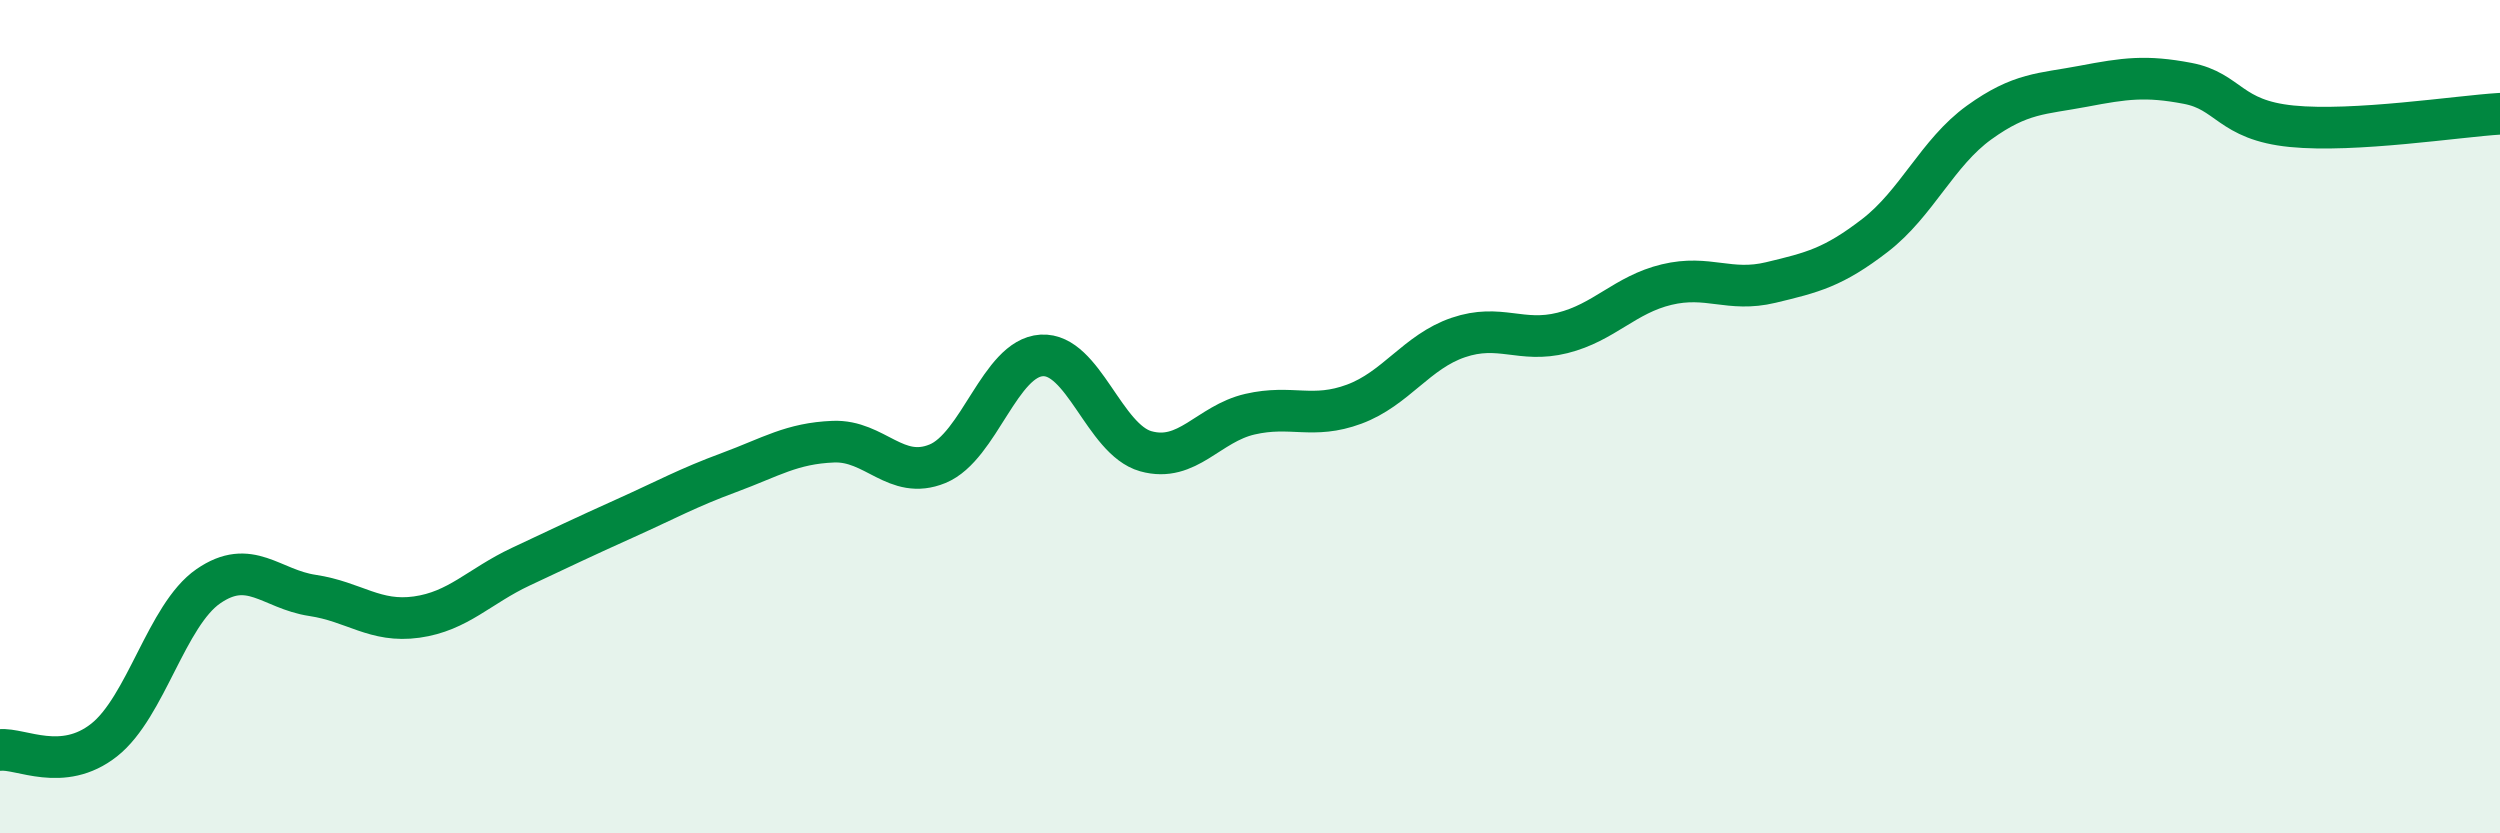
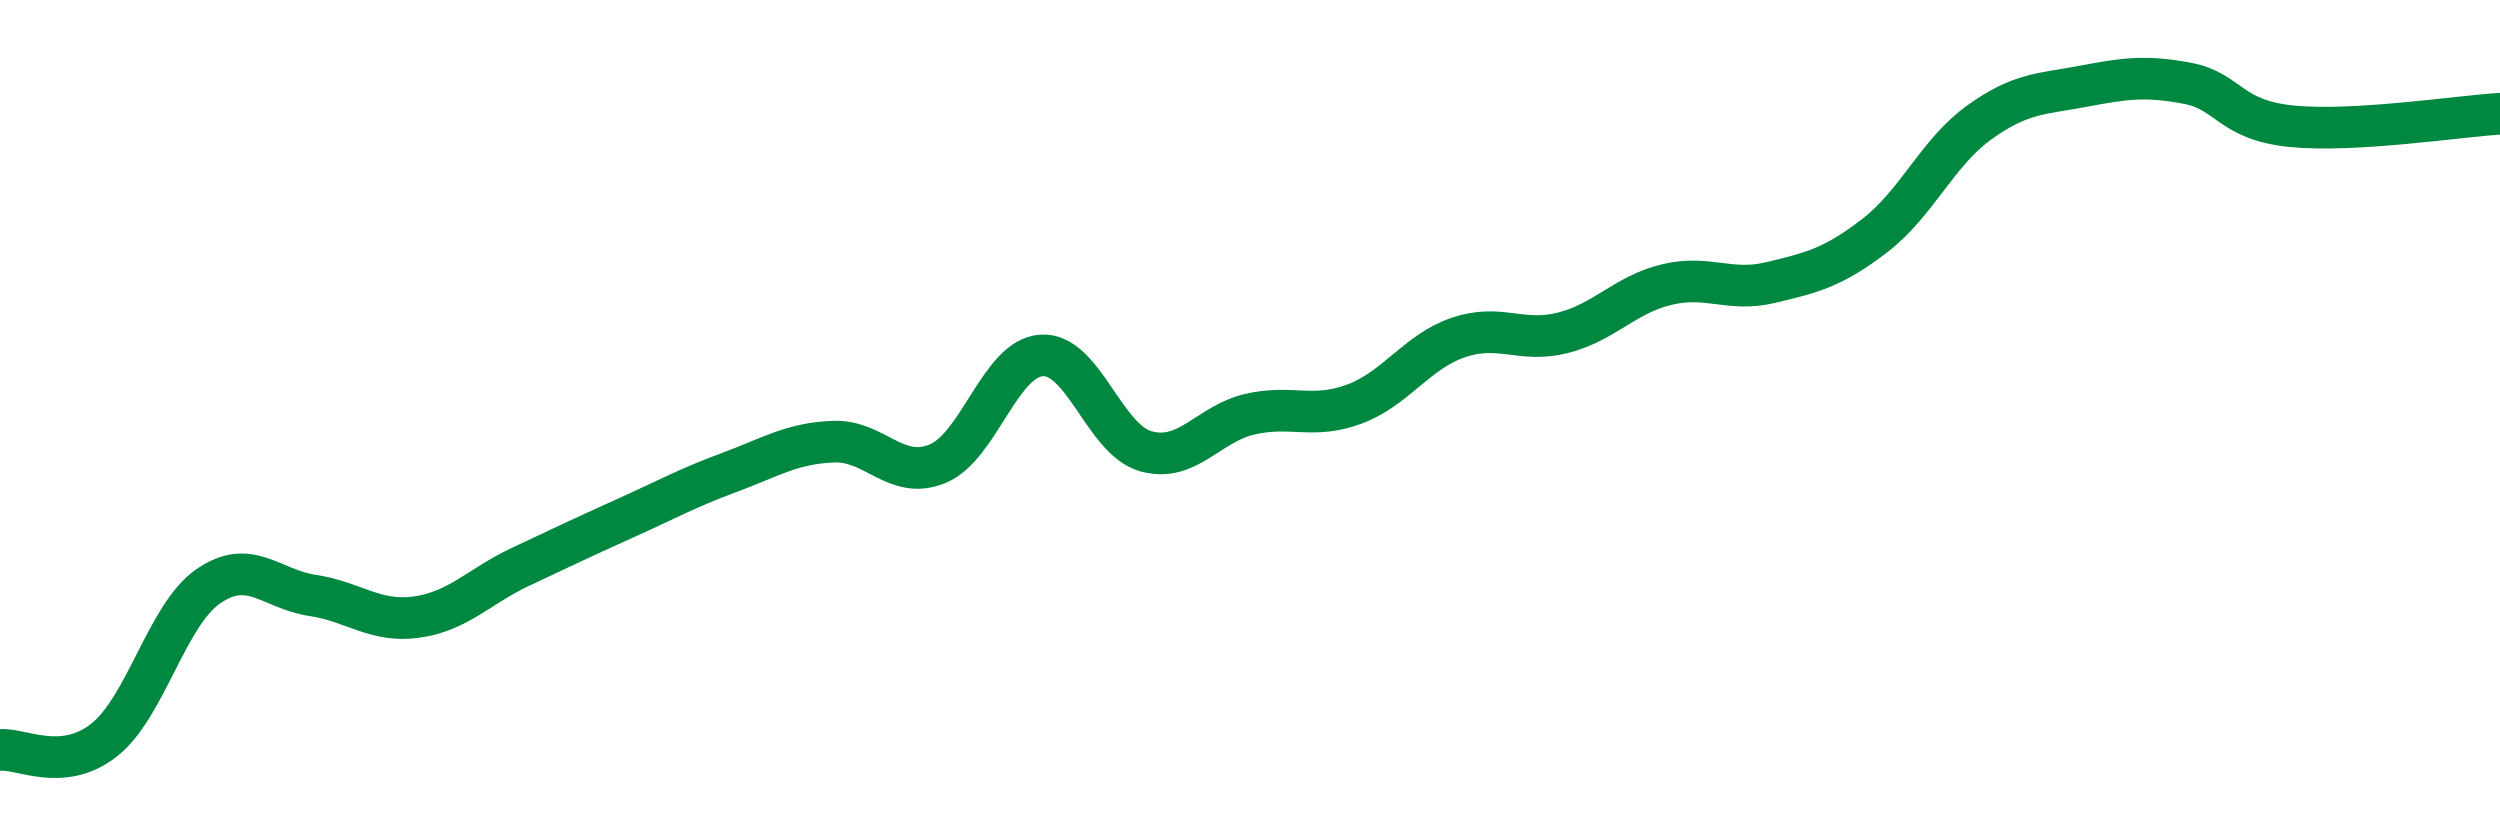
<svg xmlns="http://www.w3.org/2000/svg" width="60" height="20" viewBox="0 0 60 20">
-   <path d="M 0,18 C 0.5,17.95 1.5,18.55 2.5,17.76 C 3.5,16.97 4,14.76 5,14.07 C 6,13.38 6.5,14.14 7.5,14.29 C 8.5,14.44 9,14.95 10,14.81 C 11,14.67 11.5,14.07 12.5,13.6 C 13.5,13.13 14,12.89 15,12.44 C 16,11.99 16.5,11.71 17.5,11.34 C 18.5,10.97 19,10.64 20,10.6 C 21,10.56 21.5,11.54 22.5,11.13 C 23.5,10.72 24,8.59 25,8.53 C 26,8.47 26.5,10.55 27.5,10.83 C 28.5,11.11 29,10.17 30,9.94 C 31,9.71 31.5,10.07 32.5,9.7 C 33.5,9.33 34,8.44 35,8.1 C 36,7.76 36.5,8.24 37.5,7.99 C 38.5,7.74 39,7.07 40,6.83 C 41,6.59 41.5,7.02 42.5,6.78 C 43.5,6.54 44,6.42 45,5.65 C 46,4.88 46.5,3.66 47.5,2.94 C 48.5,2.22 49,2.26 50,2.07 C 51,1.88 51.5,1.81 52.5,2 C 53.5,2.19 53.5,2.88 55,3.03 C 56.5,3.18 59,2.79 60,2.73L60 20L0 20Z" fill="#008740" opacity="0.1" stroke-linecap="round" stroke-linejoin="round" />
  <path d="M 0,18 C 0.5,17.95 1.5,18.55 2.5,17.76 C 3.5,16.97 4,14.76 5,14.07 C 6,13.38 6.5,14.14 7.5,14.29 C 8.5,14.44 9,14.95 10,14.81 C 11,14.67 11.5,14.07 12.5,13.6 C 13.5,13.13 14,12.89 15,12.44 C 16,11.99 16.5,11.71 17.5,11.34 C 18.5,10.97 19,10.64 20,10.6 C 21,10.56 21.5,11.54 22.5,11.13 C 23.5,10.72 24,8.59 25,8.53 C 26,8.47 26.5,10.55 27.5,10.83 C 28.5,11.11 29,10.17 30,9.94 C 31,9.71 31.5,10.07 32.5,9.7 C 33.5,9.33 34,8.44 35,8.1 C 36,7.76 36.5,8.24 37.5,7.99 C 38.5,7.74 39,7.07 40,6.83 C 41,6.59 41.5,7.02 42.5,6.78 C 43.5,6.54 44,6.42 45,5.65 C 46,4.88 46.5,3.66 47.5,2.94 C 48.5,2.22 49,2.26 50,2.07 C 51,1.88 51.5,1.81 52.5,2 C 53.5,2.19 53.5,2.88 55,3.03 C 56.5,3.18 59,2.79 60,2.73" stroke="#008740" stroke-width="1" fill="none" stroke-linecap="round" stroke-linejoin="round" />
</svg>